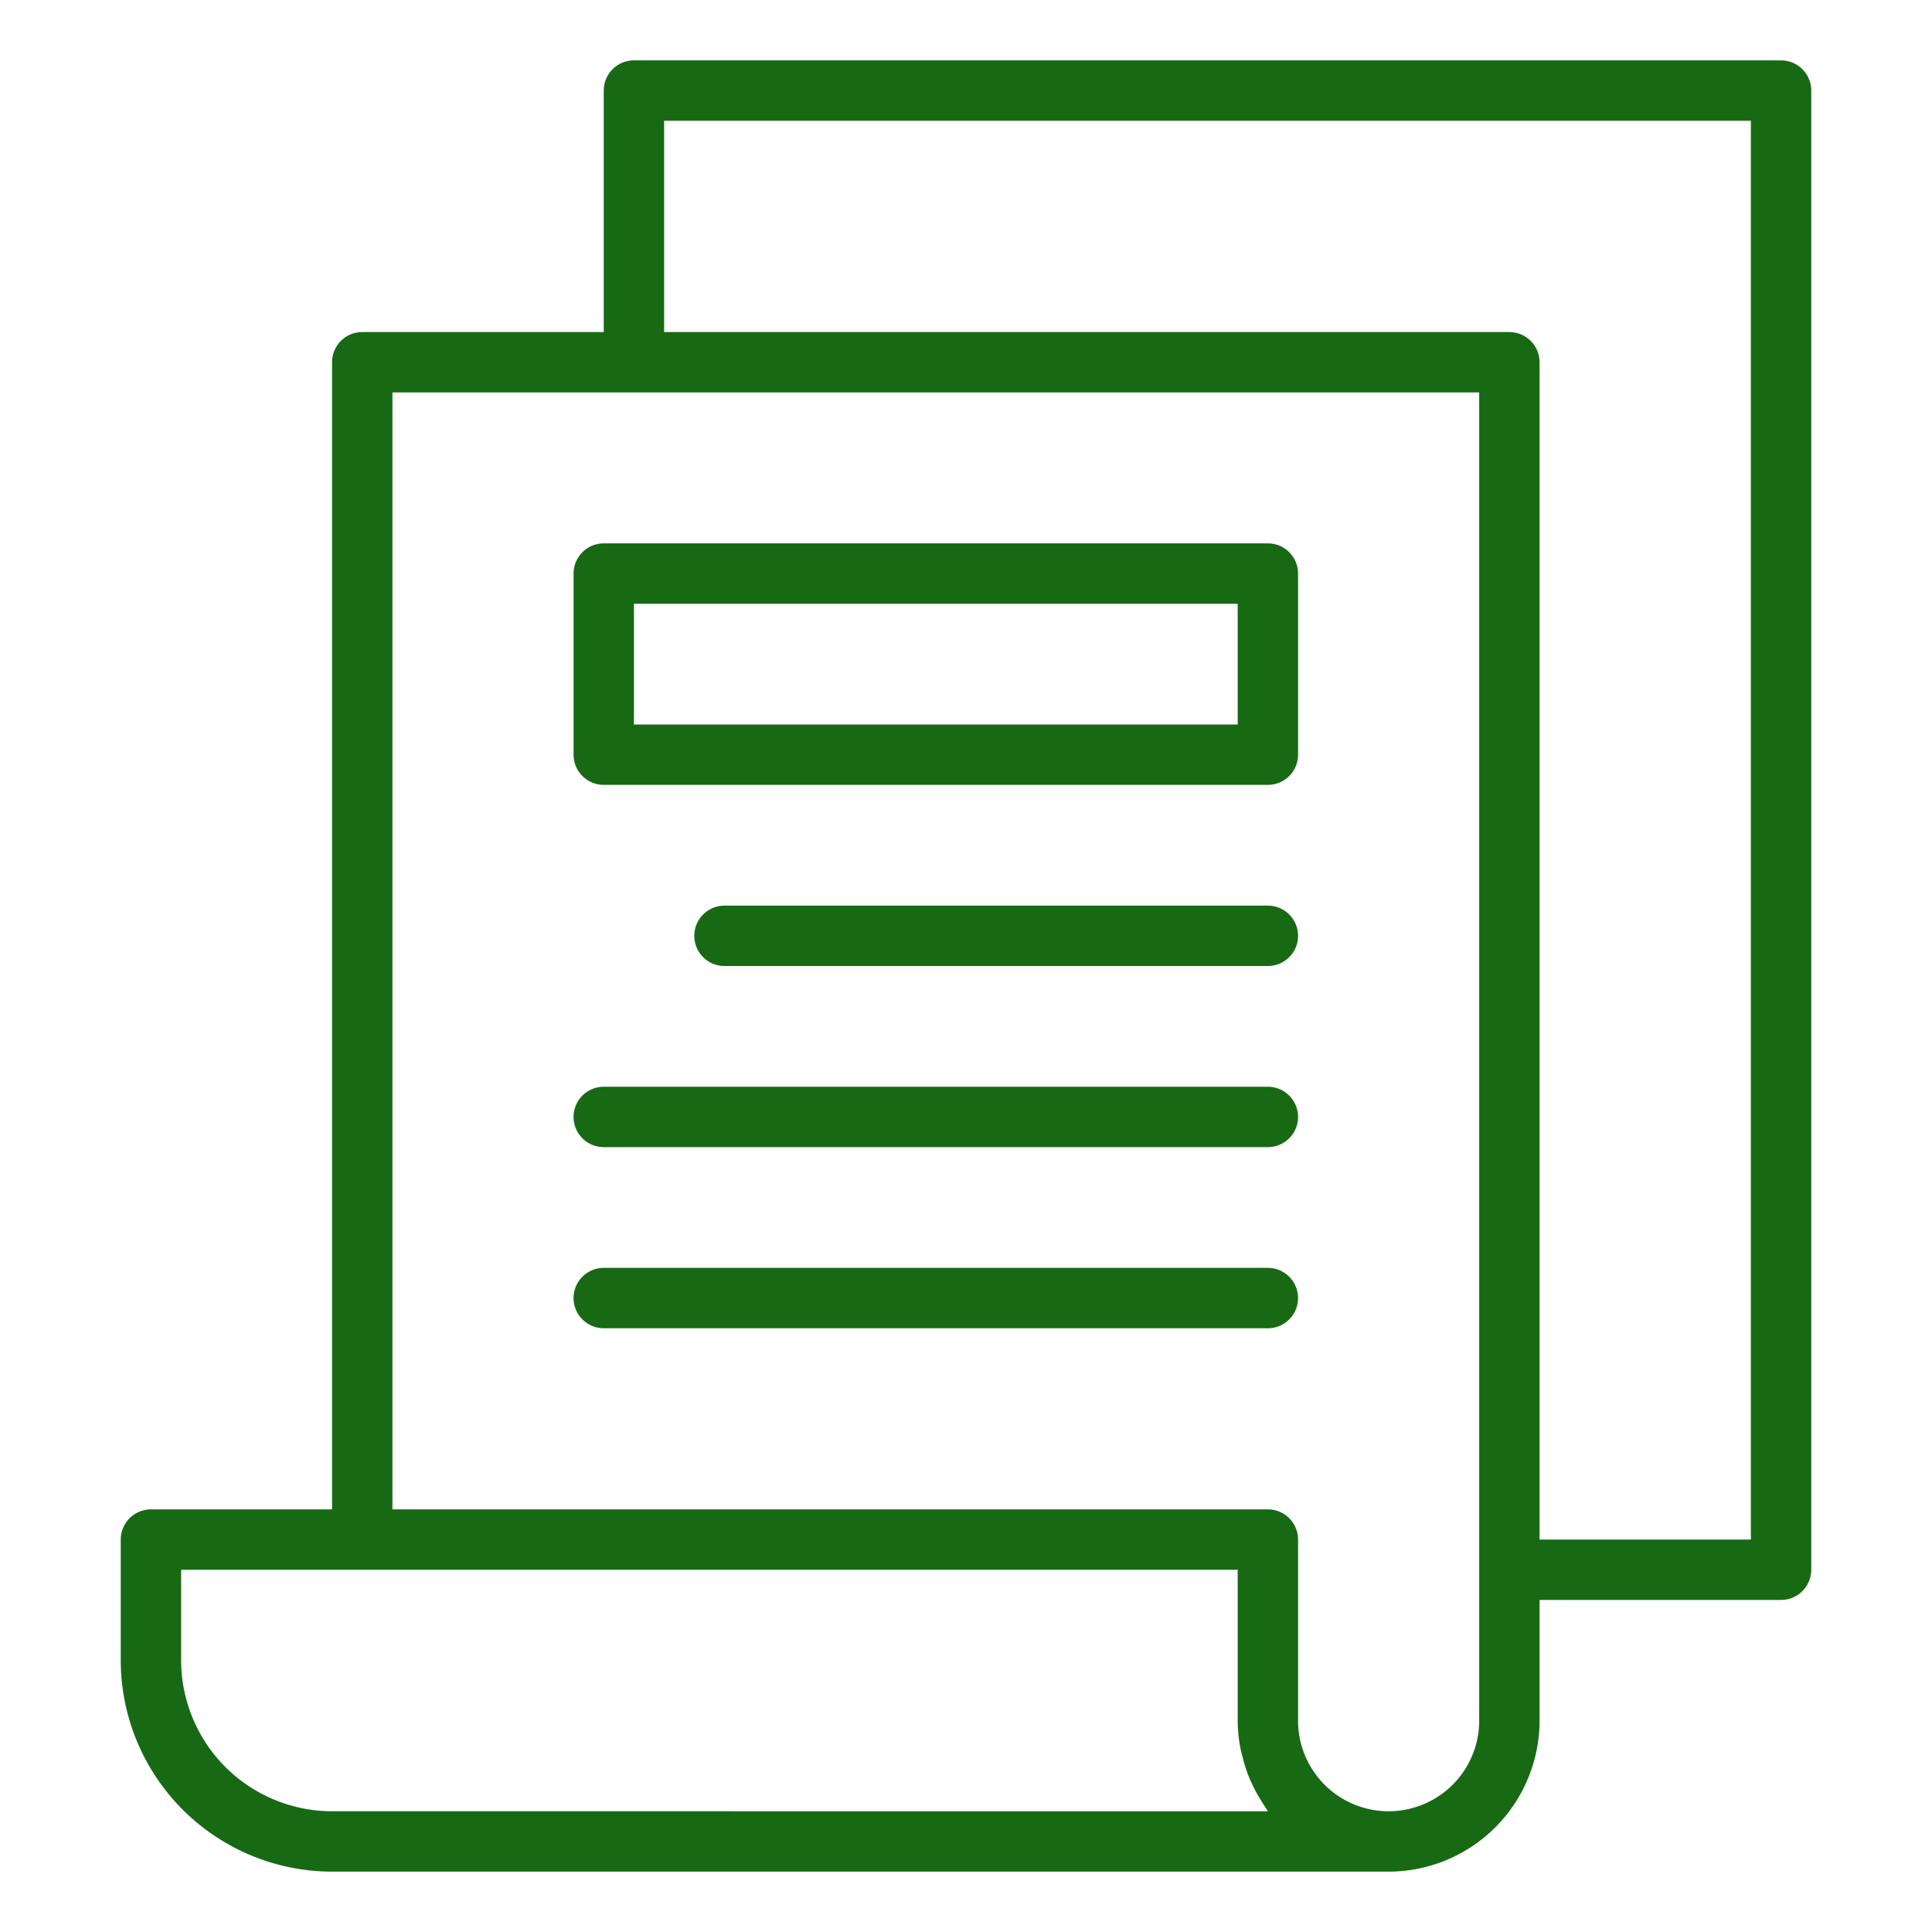
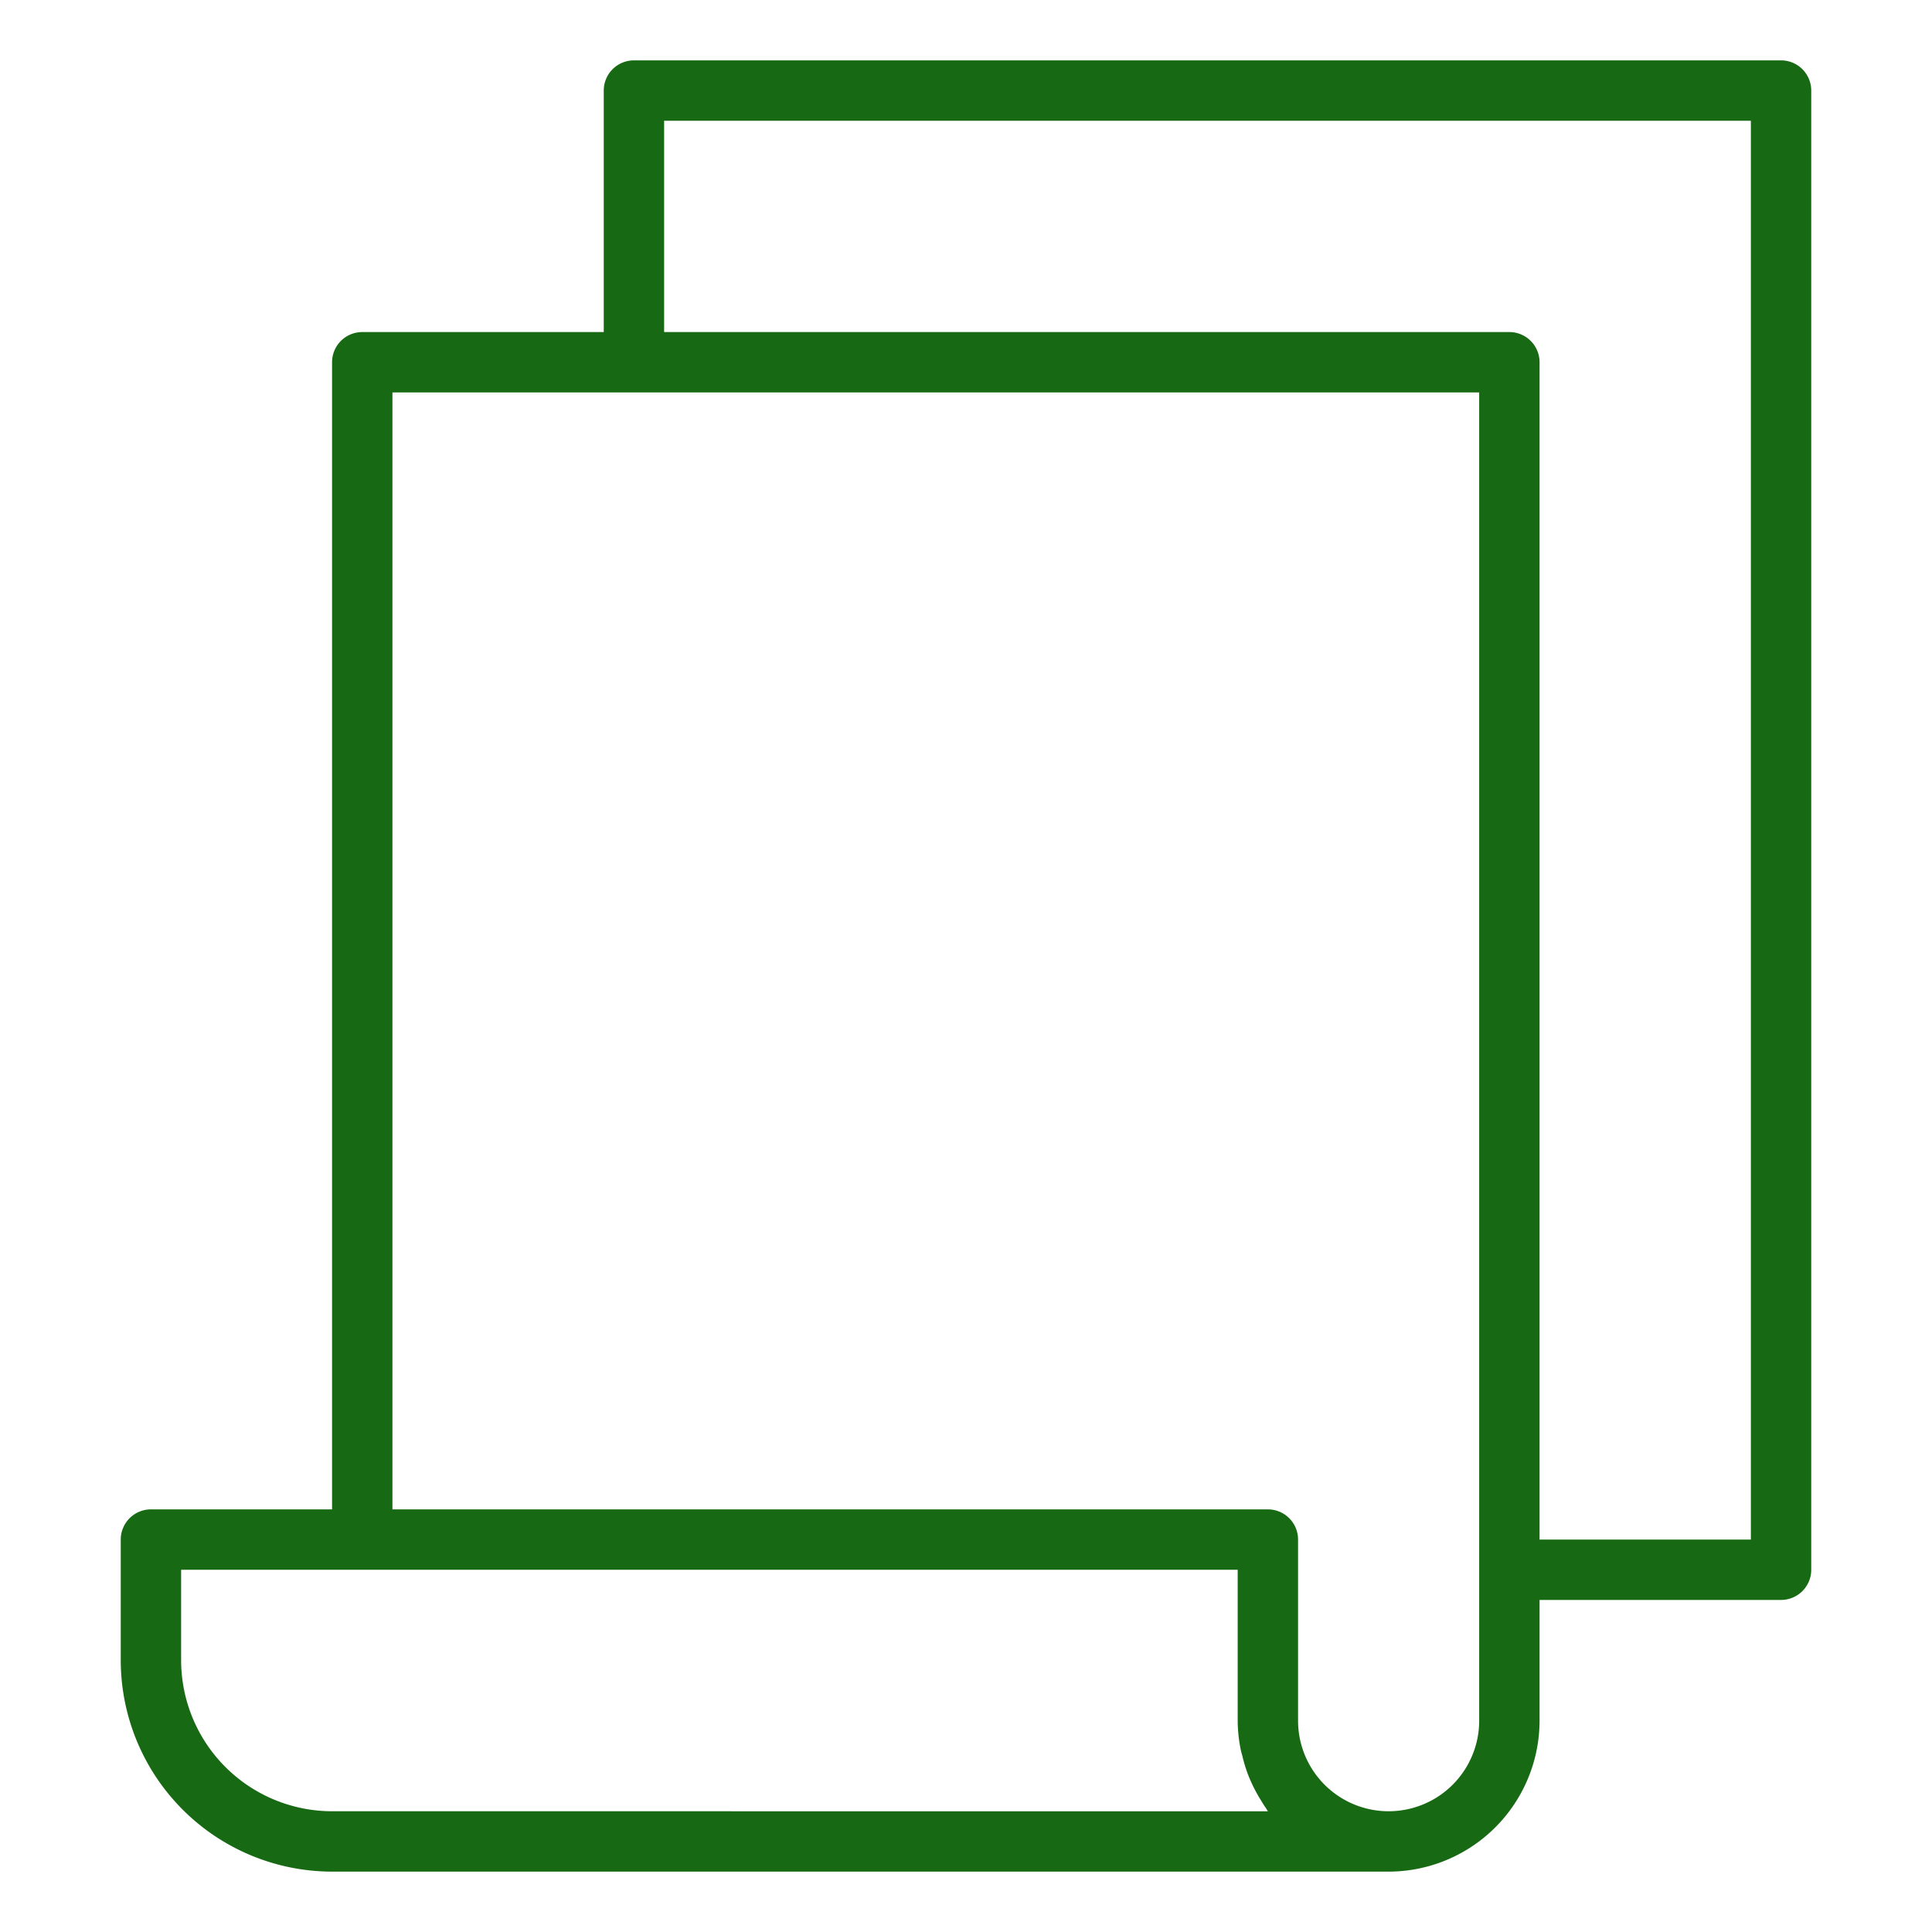
<svg xmlns="http://www.w3.org/2000/svg" viewBox="0 0 64 64">
  <title />
  <g id="Document">
    <path d="M59,2H21a1,1,0,0,0-1,1v8H12a1,1,0,0,0-1,1V50H5a1,1,0,0,0-1,1v4a7.008,7.008,0,0,0,7,7H46a5.006,5.006,0,0,0,5-5V53h8a1,1,0,0,0,1-1V3A1,1,0,0,0,59,2ZM11,60a5.006,5.006,0,0,1-5-5V52H41v5a4.977,4.977,0,0,0,.094.927c.018.097.048.188.071.283a4.953,4.953,0,0,0,.184.593c.04.102.083.2.129.298a4.982,4.982,0,0,0,.282.52c.054.087.105.175.164.258.028.039.049.084.077.122Zm38-3a3,3,0,0,1-6,0V51a1,1,0,0,0-1-1H13V13H49V57Zm9-6H51V12a1,1,0,0,0-1-1H22V4H58Z" fill="#176a13" />
-     <path d="M42,18H20a1,1,0,0,0-1,1v6a1,1,0,0,0,1,1H42a1,1,0,0,0,1-1V19A1,1,0,0,0,42,18Zm-1,6H21V20H41Z" fill="#176a13" />
-     <path d="M42,30H24a1,1,0,0,0,0,2H42a1,1,0,0,0,0-2Z" fill="#176a13" />
-     <path d="M42,36H20a1,1,0,0,0,0,2H42a1,1,0,0,0,0-2Z" fill="#176a13" />
-     <path d="M42,42H20a1,1,0,0,0,0,2H42a1,1,0,0,0,0-2Z" fill="#176a13" />
  </g>
</svg>